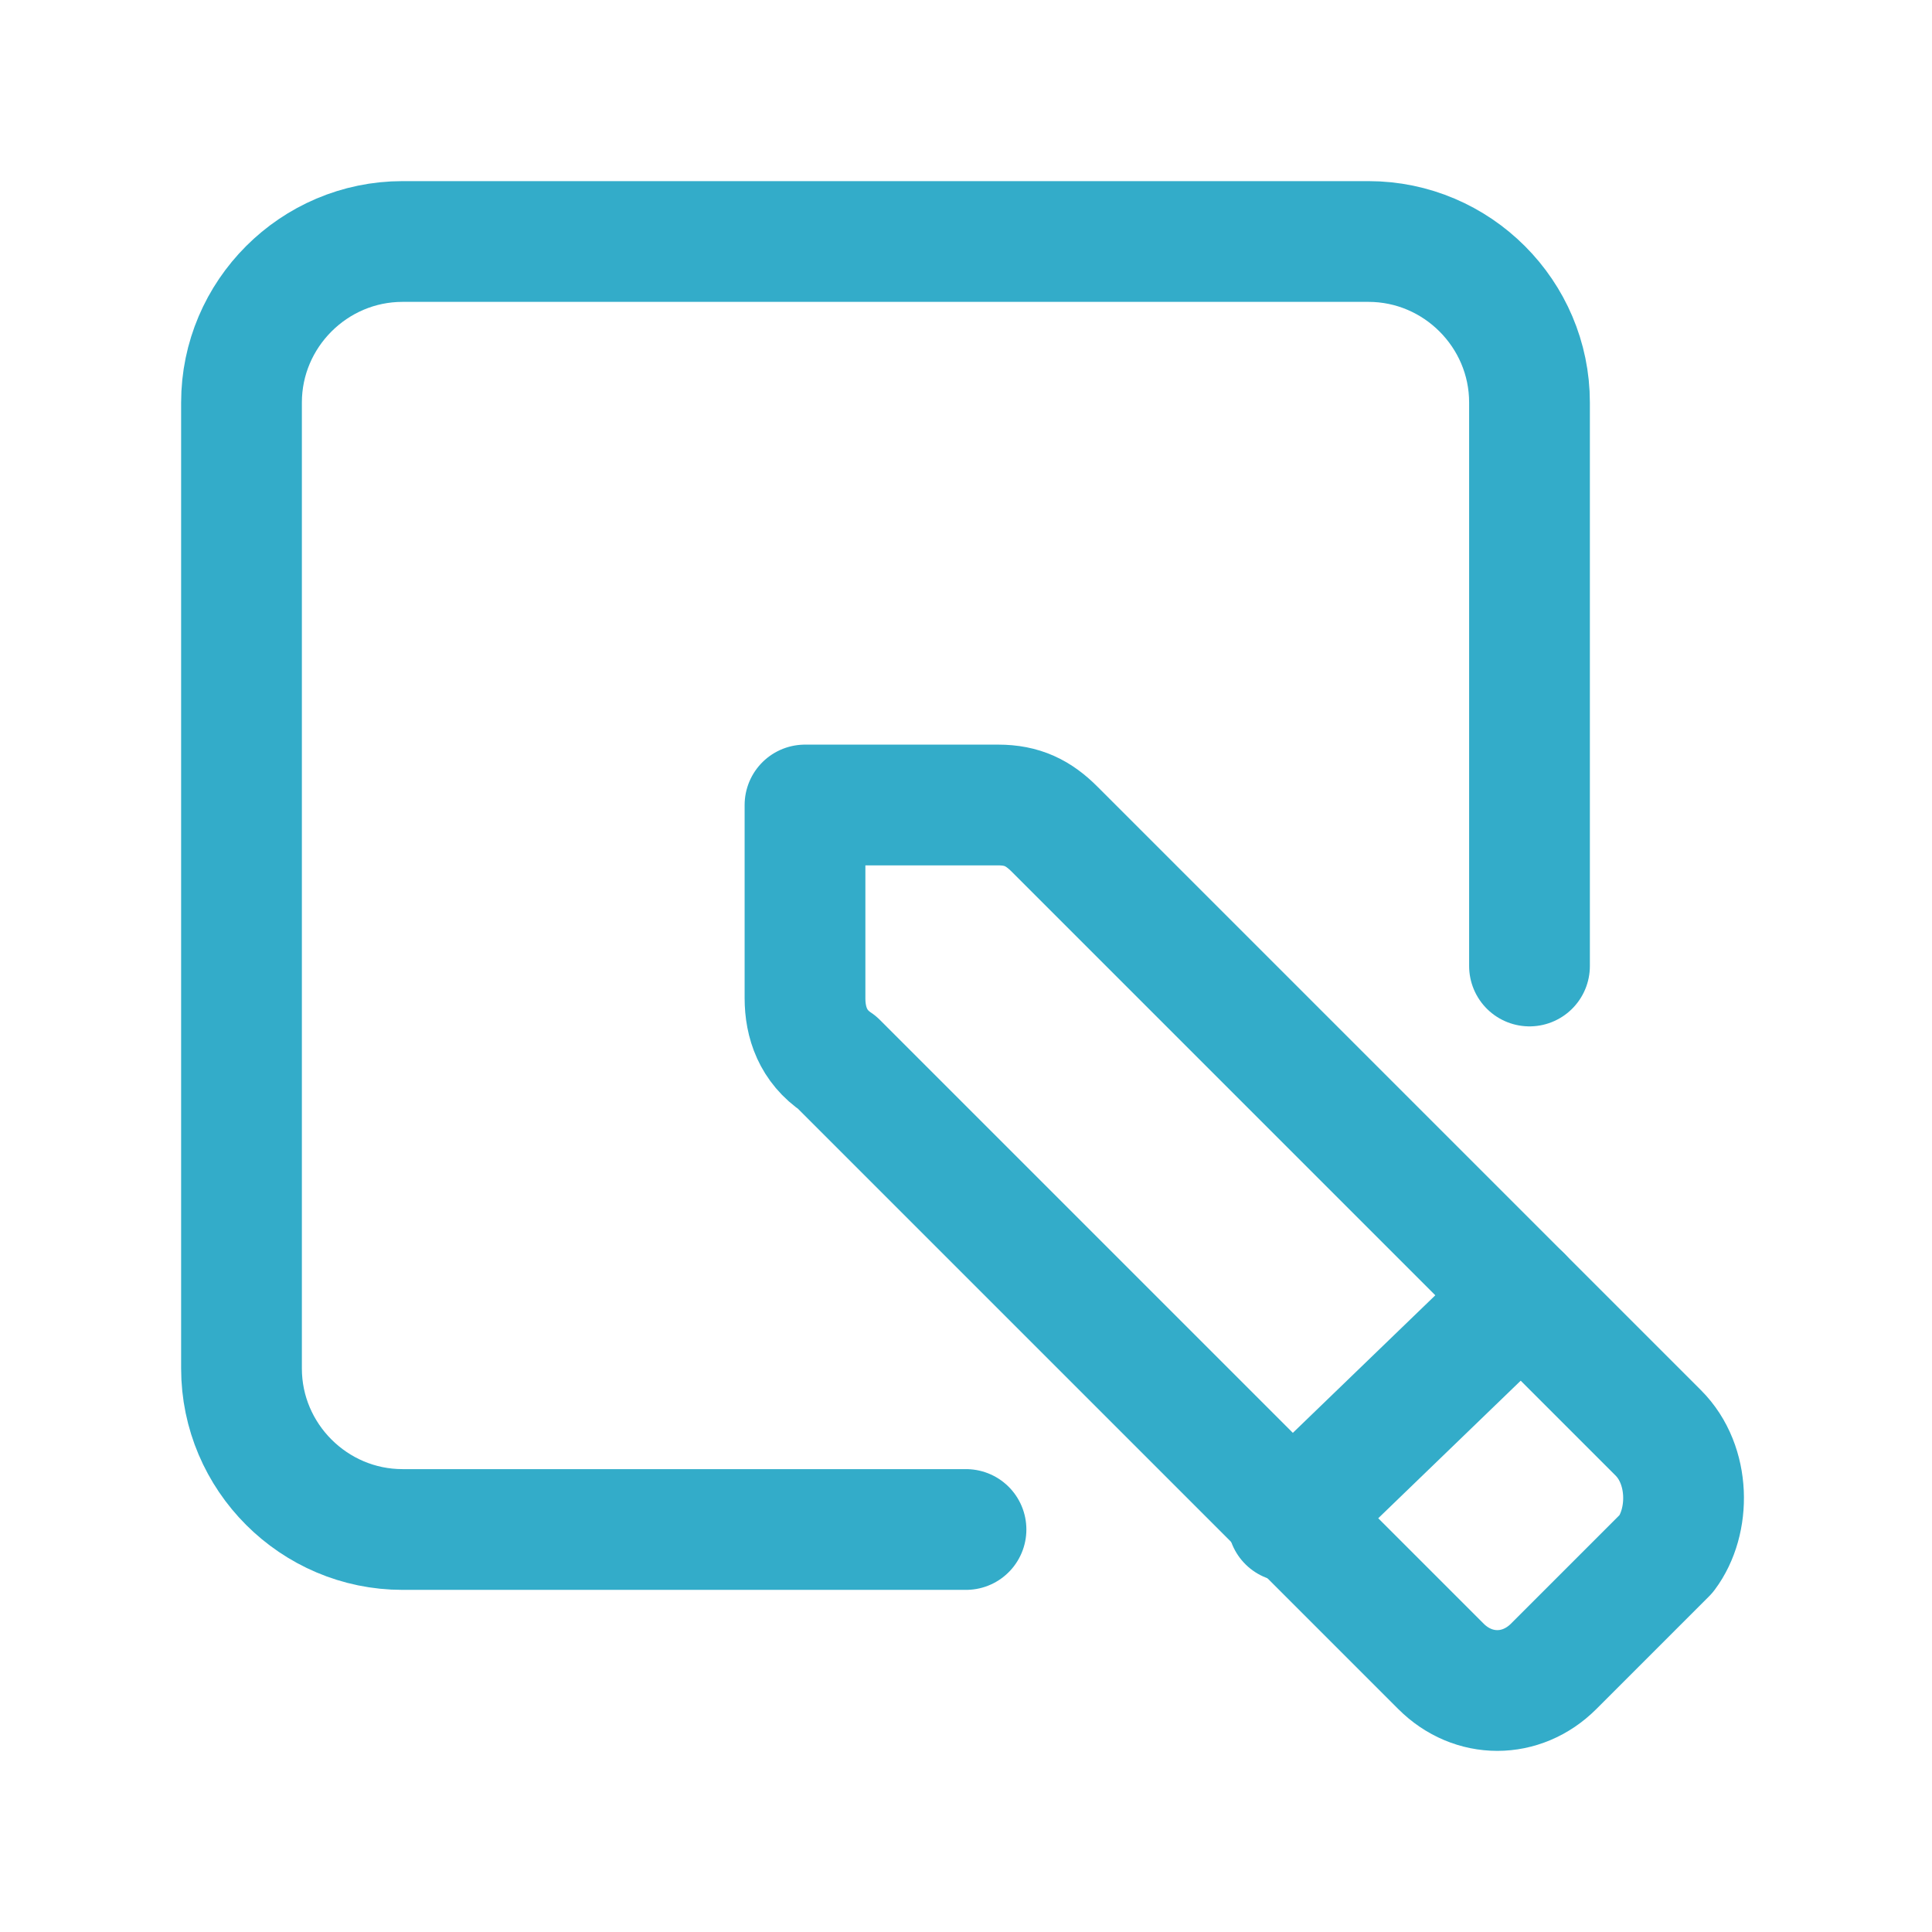
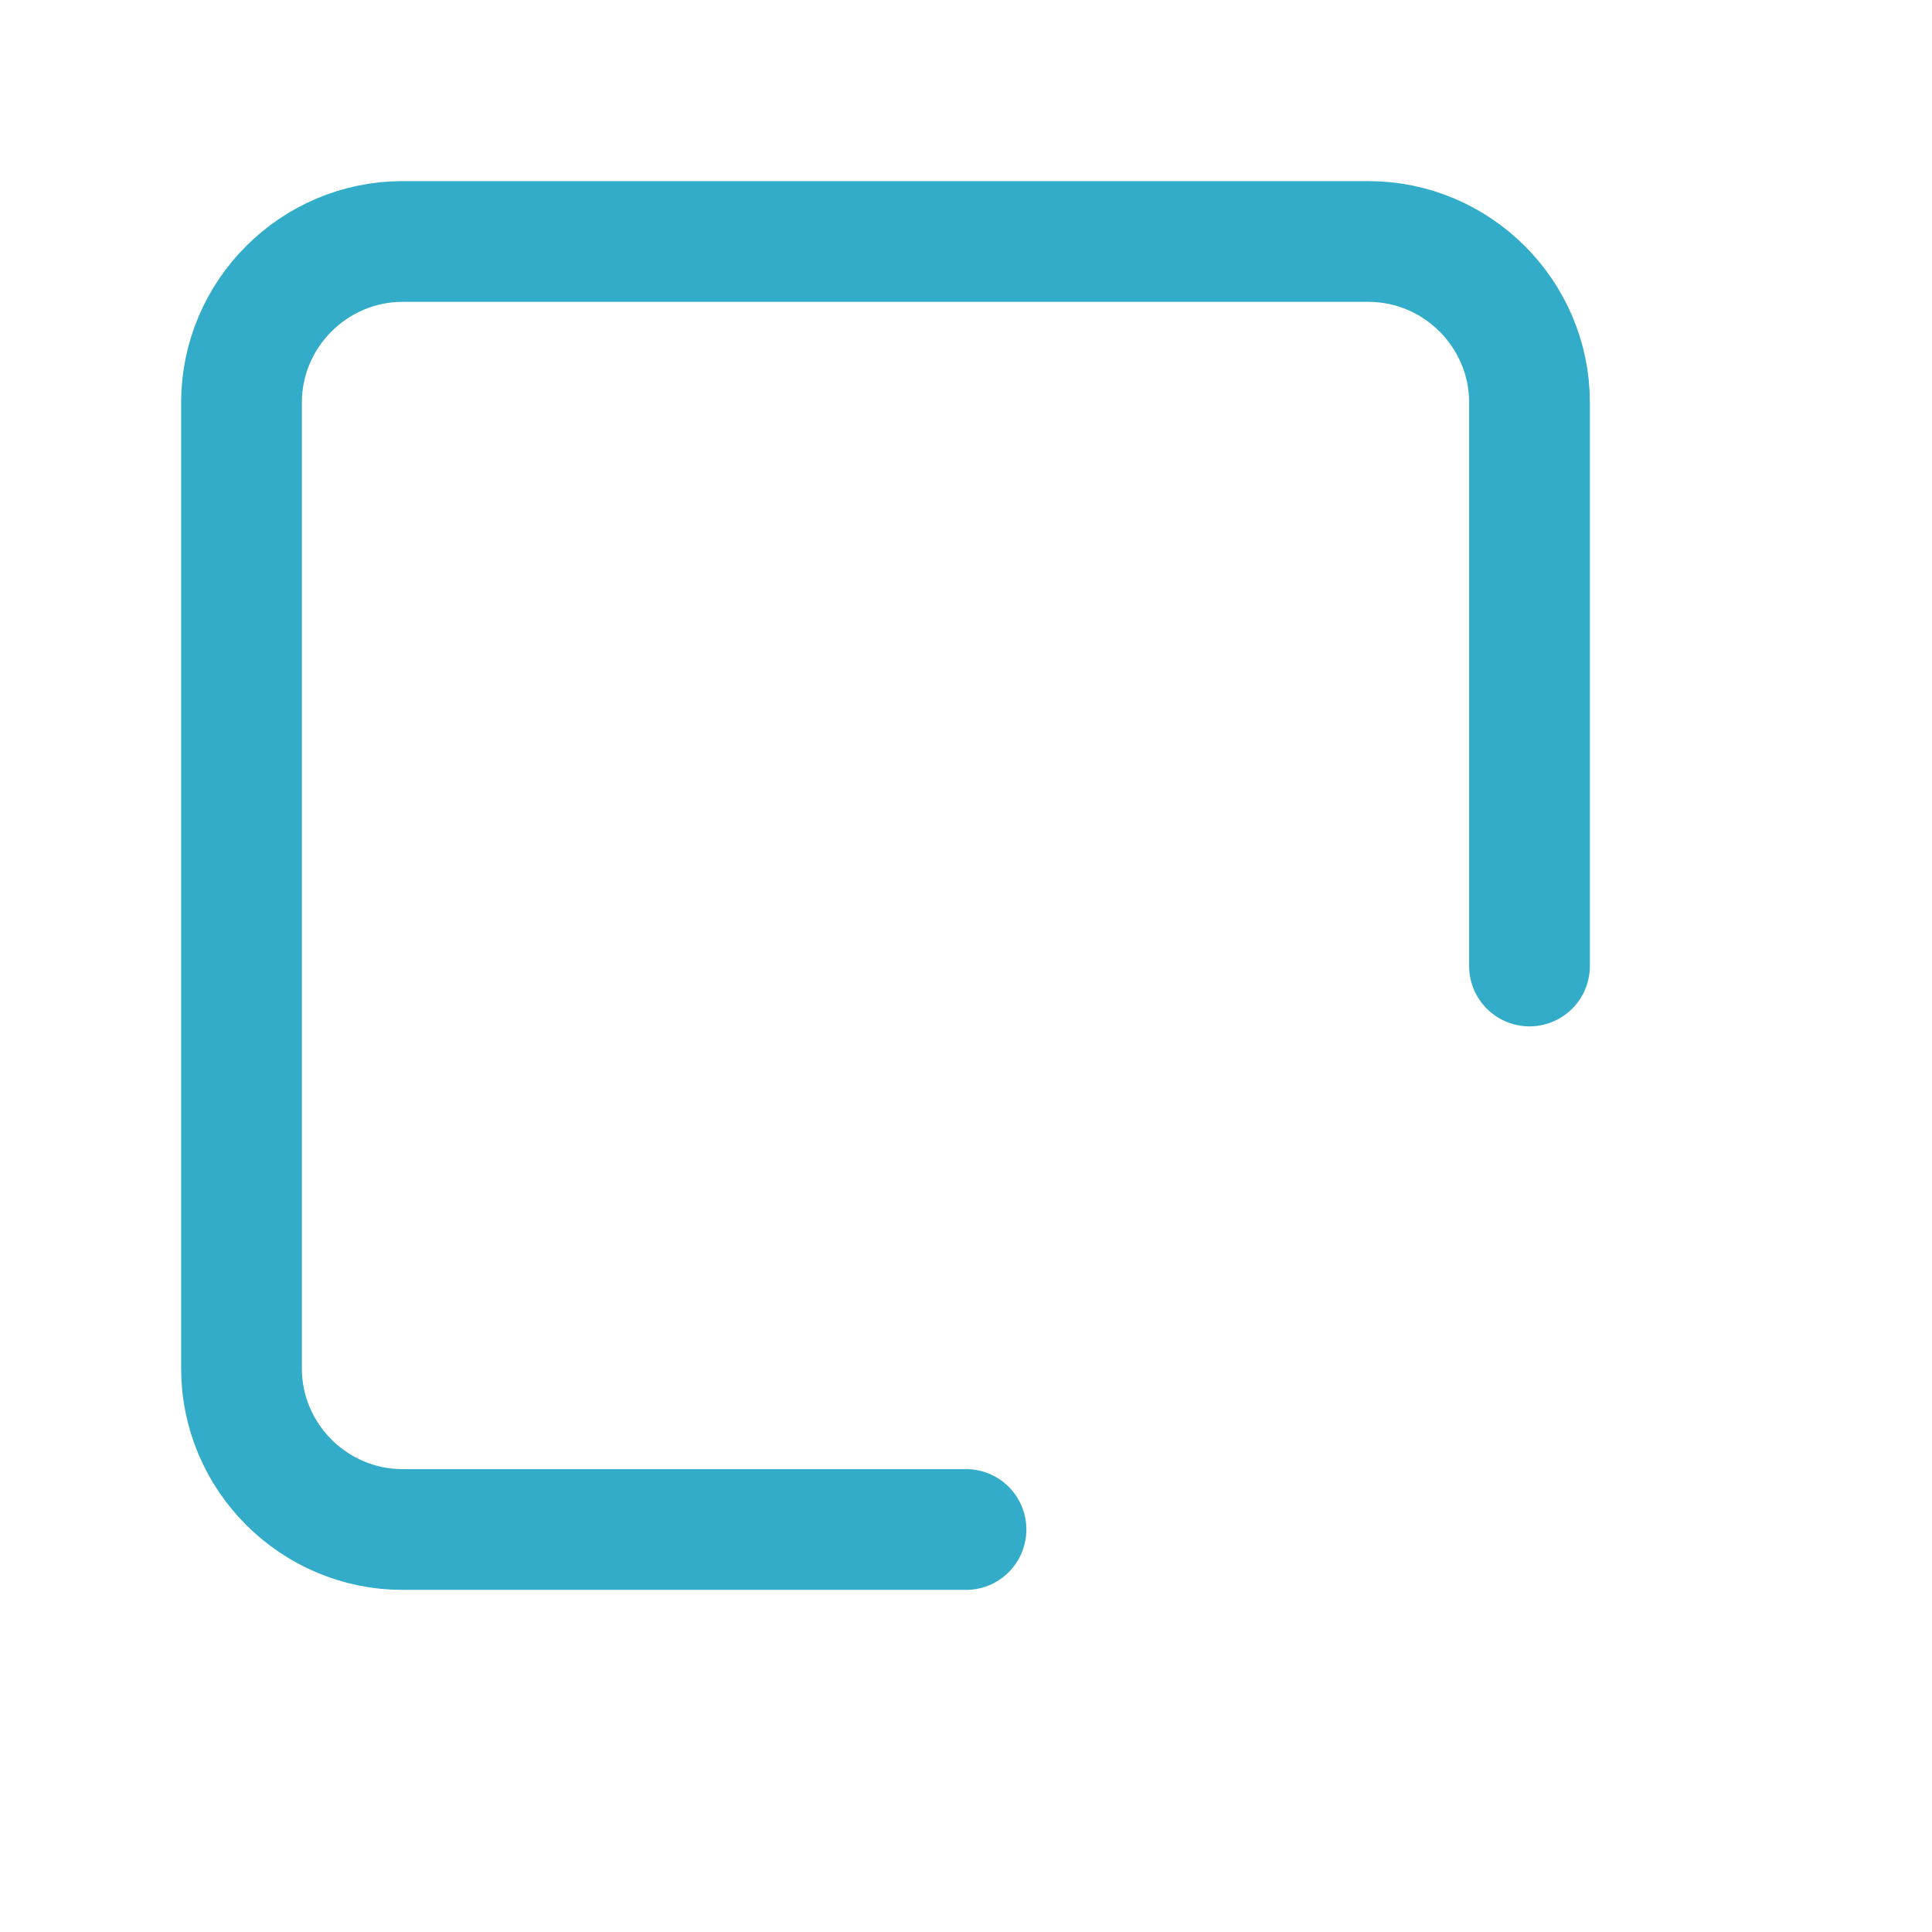
<svg xmlns="http://www.w3.org/2000/svg" version="1.1" id="Icons" x="0px" y="0px" width="24px" height="24px" viewBox="0 0 24 24" style="enable-background:new 0 0 24 24;" xml:space="preserve">
  <style type="text/css">
	.st0{fill:none;stroke:#33acc9;stroke-width:1.5;stroke-linecap:round;stroke-linejoin:round;}
	.st1{fill:none;}
</style>
  <g>
    <g>
      <path class="st0" d="M19,12V5c0-1.1-0.9-2-2-2H5C3.9,3,3,3.9,3,5v12c0,1.1,0.9,2,2,2h7" />
-       <path class="st0" d="M20.7,19.3l-1.4,1.4c-0.4,0.4-1,0.4-1.4,0l-7.5-7.5C10.1,13,10,12.7,10,12.4V10h2.4c0.3,0,0.5,0.1,0.7,0.3    l7.5,7.5C21,18.2,21,18.9,20.7,19.3z" />
-       <line class="st0" x1="18.9" y1="16.1" x2="16" y2="18.9" />
    </g>
-     <rect class="st1" width="24" height="24" />
  </g>
</svg>